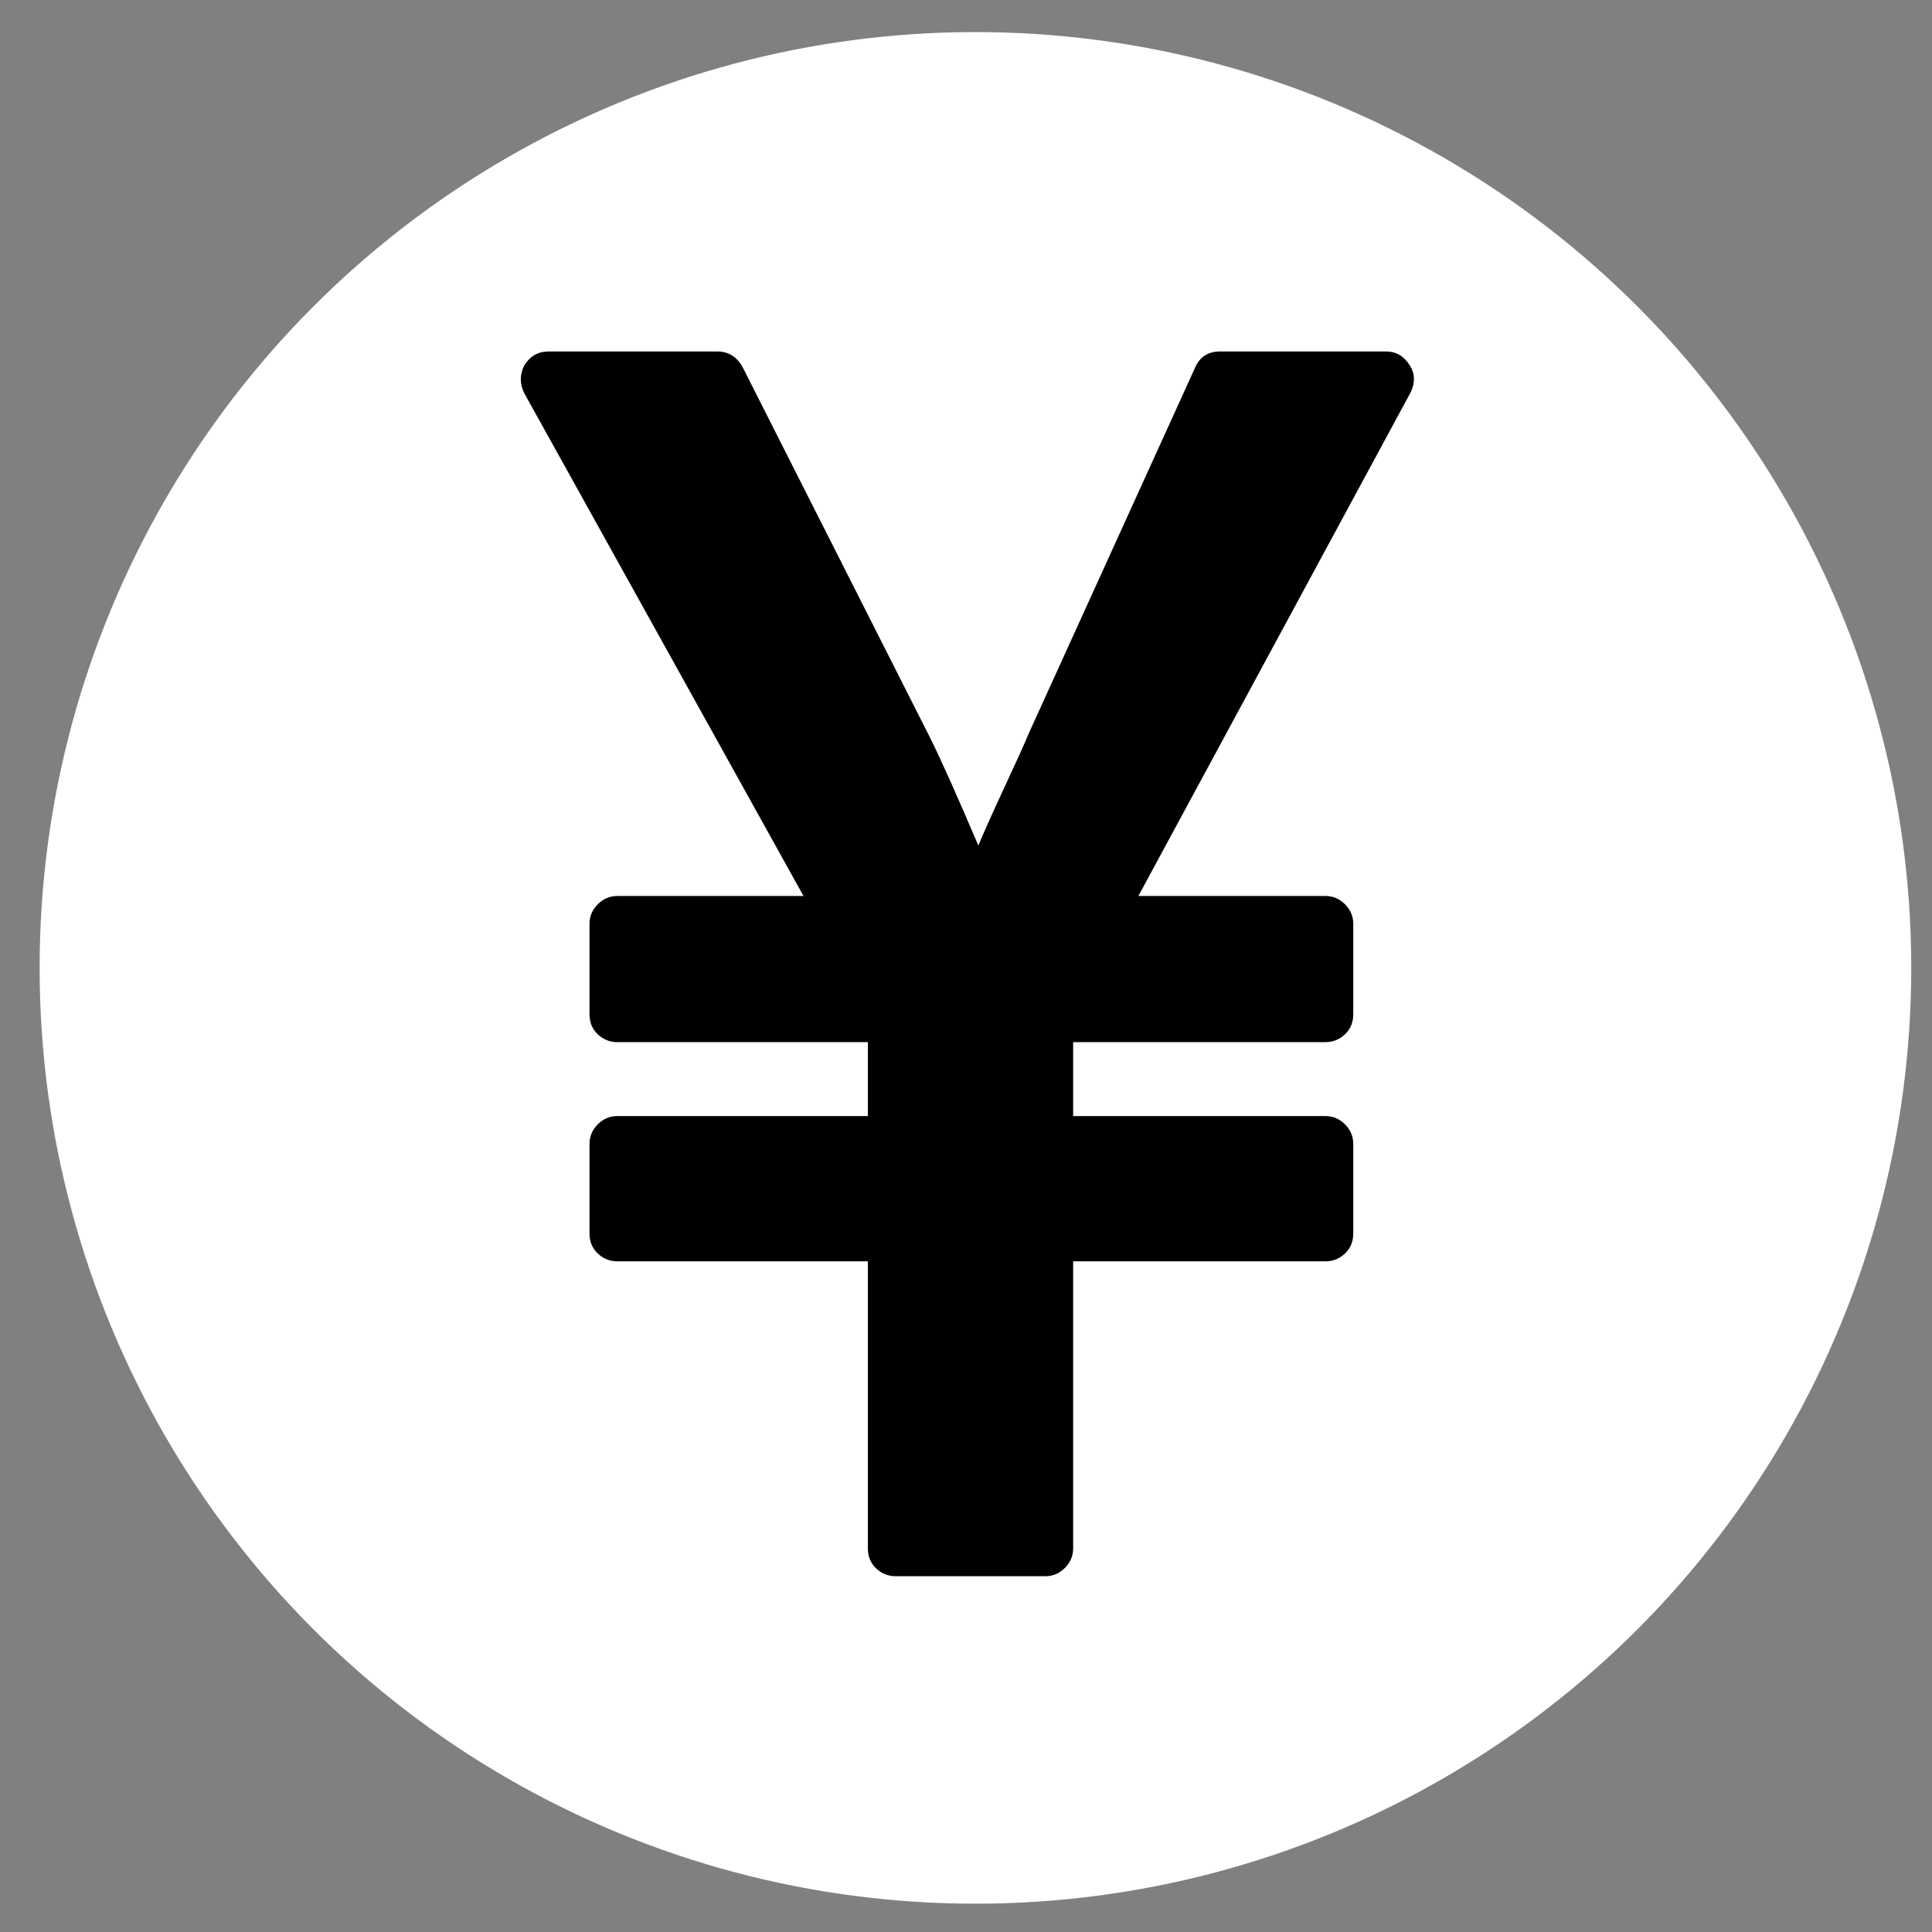
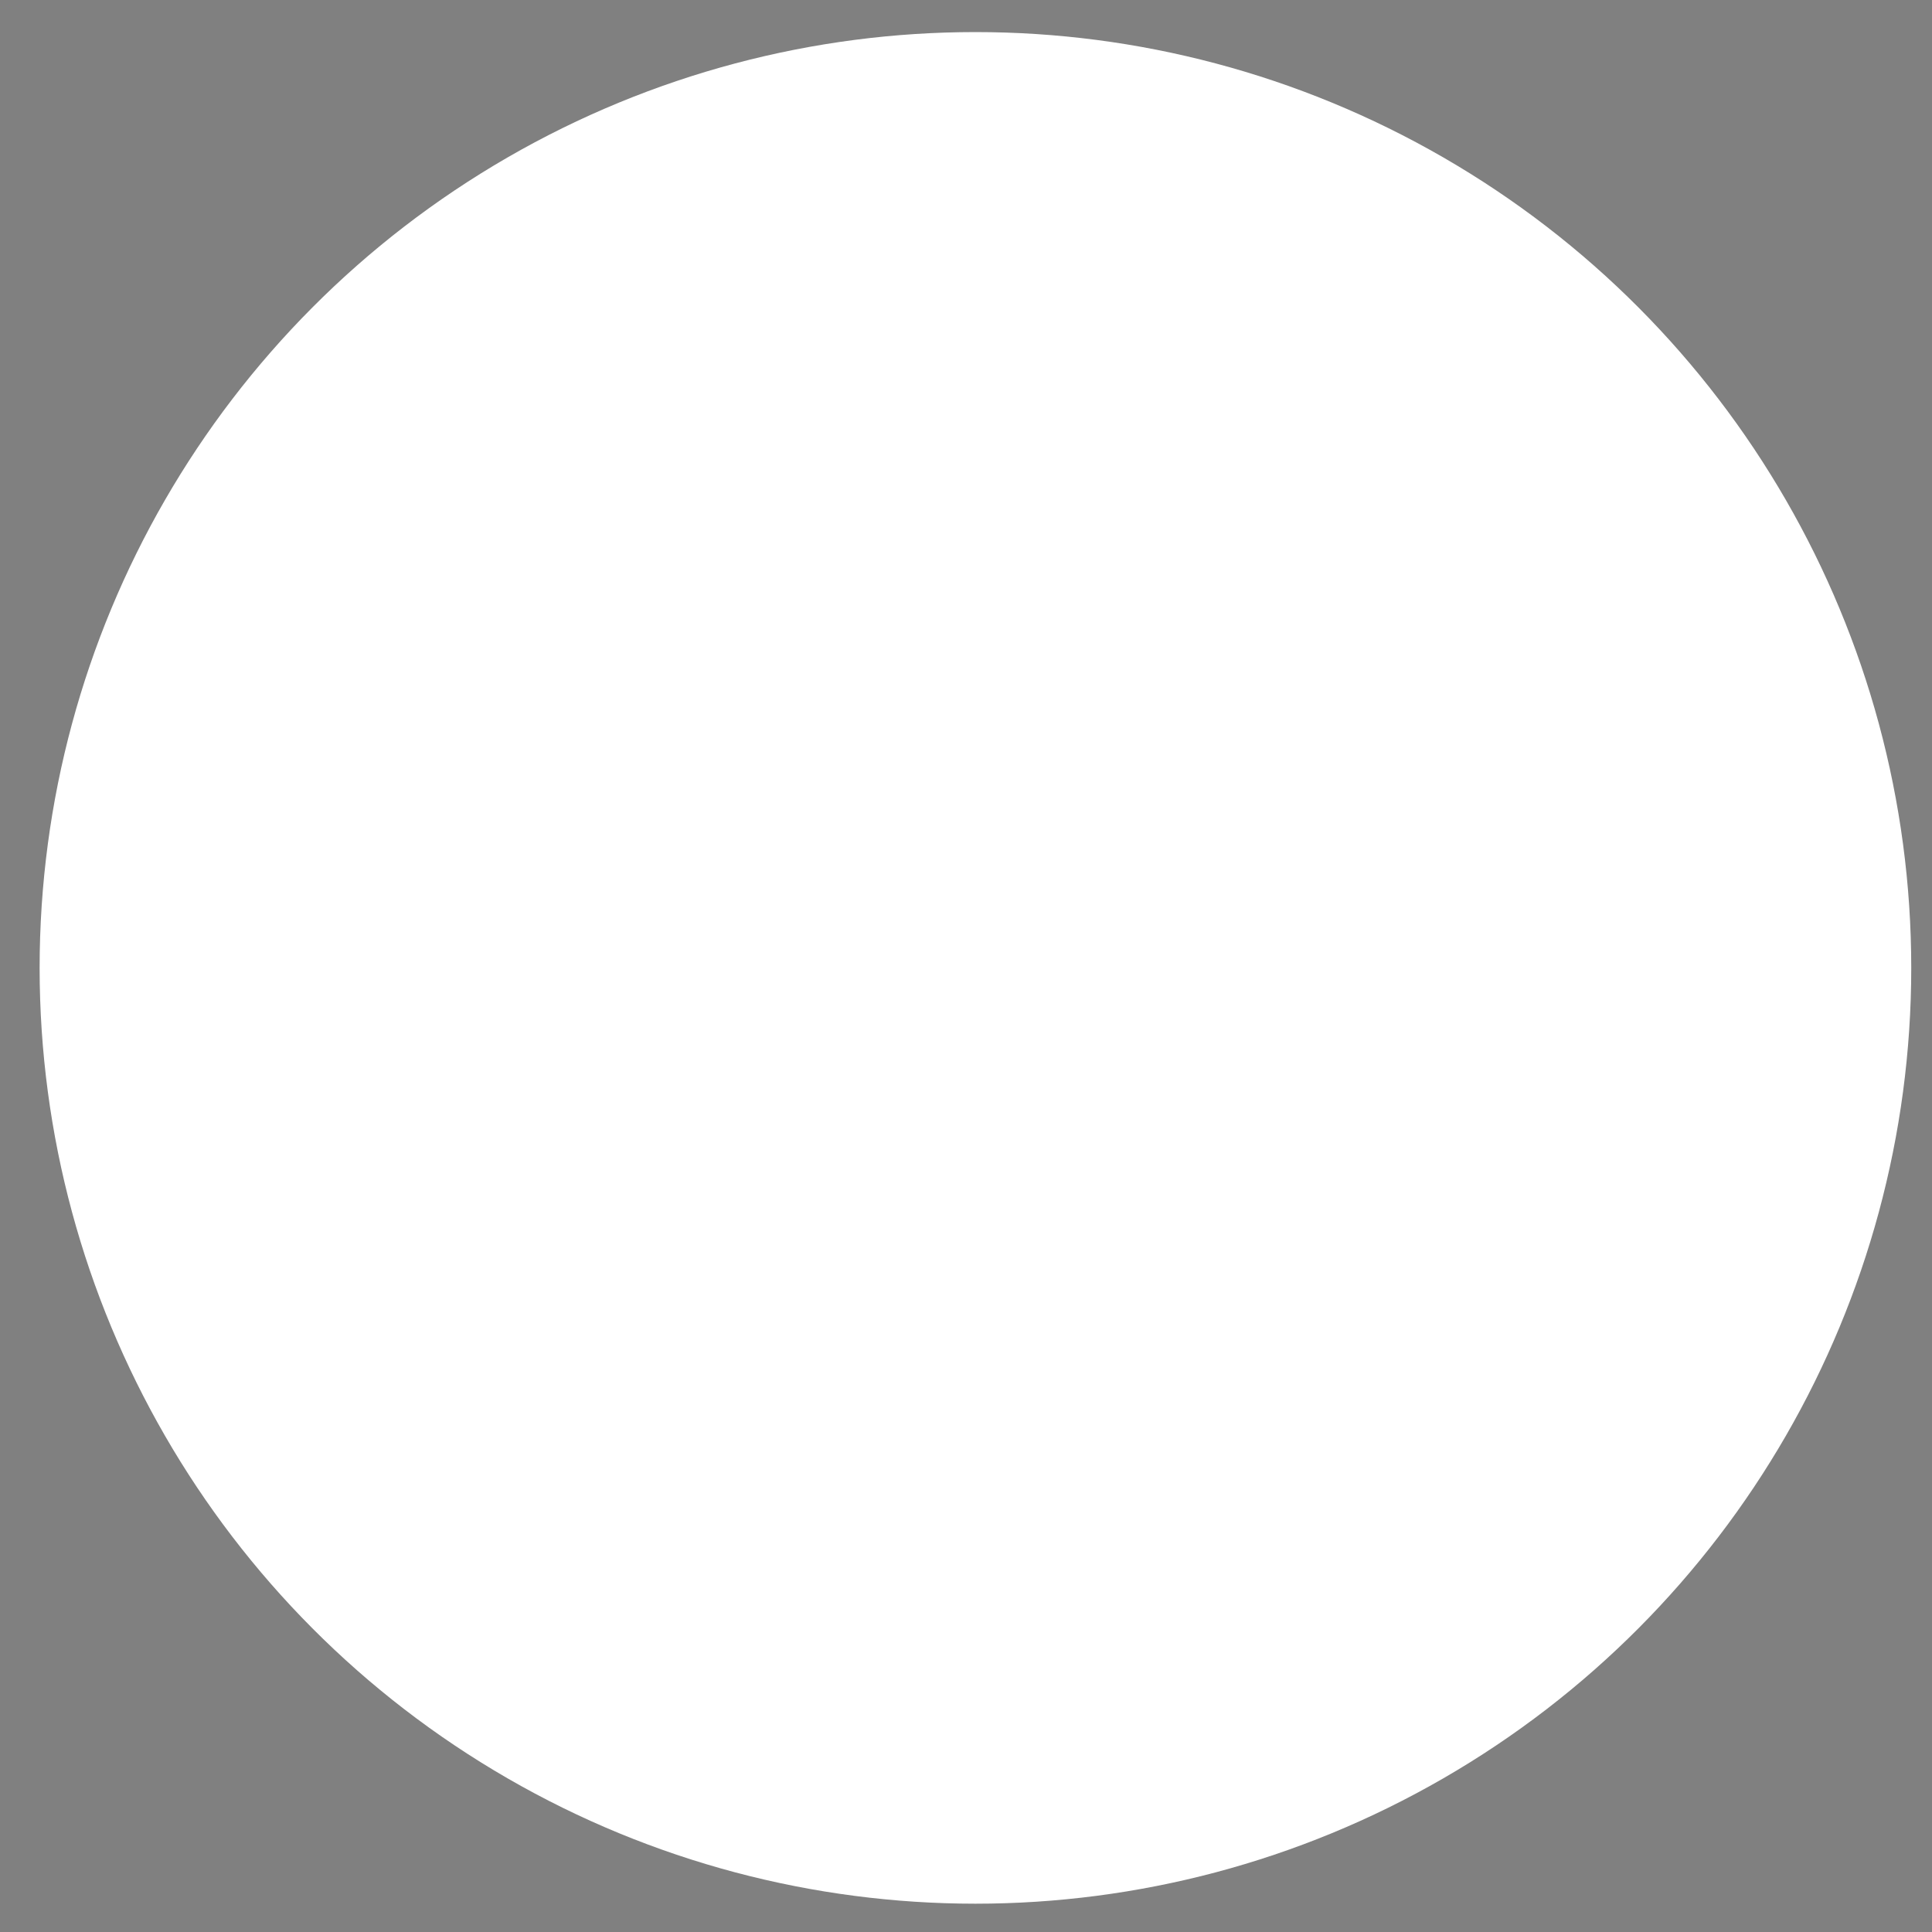
<svg xmlns="http://www.w3.org/2000/svg" version="1.1" id="katman_1" x="0px" y="0px" width="512px" height="512px" viewBox="0 0 512 512" enable-background="new 0 0 512 512" xml:space="preserve">
  <rect x="0" y="0" width="512" height="512" fill="#808080" stroke="none" />
  <g id="katman_2">
    <circle fill="#FFFFFF" cx="258.5" cy="256.5" r="248" />
  </g>
  <g id="Capa_1">
</g>
-   <path d="M277.019,417.715H237.37c-1.998,0-3.727-0.691-5.187-2.075c-1.46-1.383-2.19-3.15-2.19-5.302v-76.071h-66.389  c-1.998,0-3.727-0.691-5.187-2.075c-1.46-1.383-2.19-3.15-2.19-5.302v-23.743c0-1.998,0.73-3.727,2.19-5.188  c1.46-1.459,3.189-2.189,5.187-2.189h66.389v-19.594h-66.389c-1.998,0-3.727-0.691-5.187-2.075c-1.46-1.383-2.19-3.15-2.19-5.302  v-23.975c0-1.998,0.73-3.727,2.19-5.187s3.189-2.19,5.187-2.19h49.331l-73.997-133.241c-1.229-2.459-1.229-4.917,0-7.377  c1.537-2.459,3.688-3.688,6.455-3.688h44.721c2.919,0,5.148,1.383,6.685,4.149l49.562,97.971c2.92,5.84,7.223,15.445,12.909,28.816  c1.537-3.688,3.88-8.914,7.03-15.676c3.151-6.762,5.264-11.449,6.34-14.062l44.029-96.819c1.229-2.919,3.458-4.379,6.686-4.379  h44.028c2.613,0,4.688,1.229,6.225,3.688c1.383,2.151,1.46,4.534,0.23,7.146l-72.153,133.471h49.563c1.998,0,3.727,0.73,5.187,2.19  s2.189,3.189,2.19,5.187v23.975c0,2.151-0.73,3.919-2.19,5.302c-1.46,1.384-3.189,2.075-5.187,2.075h-66.851v19.594h66.851  c1.998,0,3.727,0.729,5.187,2.189c1.46,1.461,2.189,3.189,2.19,5.188v23.743c0,2.151-0.73,3.919-2.19,5.302  c-1.46,1.384-3.189,2.075-5.187,2.075h-66.851v76.071c0,1.998-0.73,3.727-2.19,5.187S279.017,417.715,277.019,417.715  L277.019,417.715z" />
</svg>